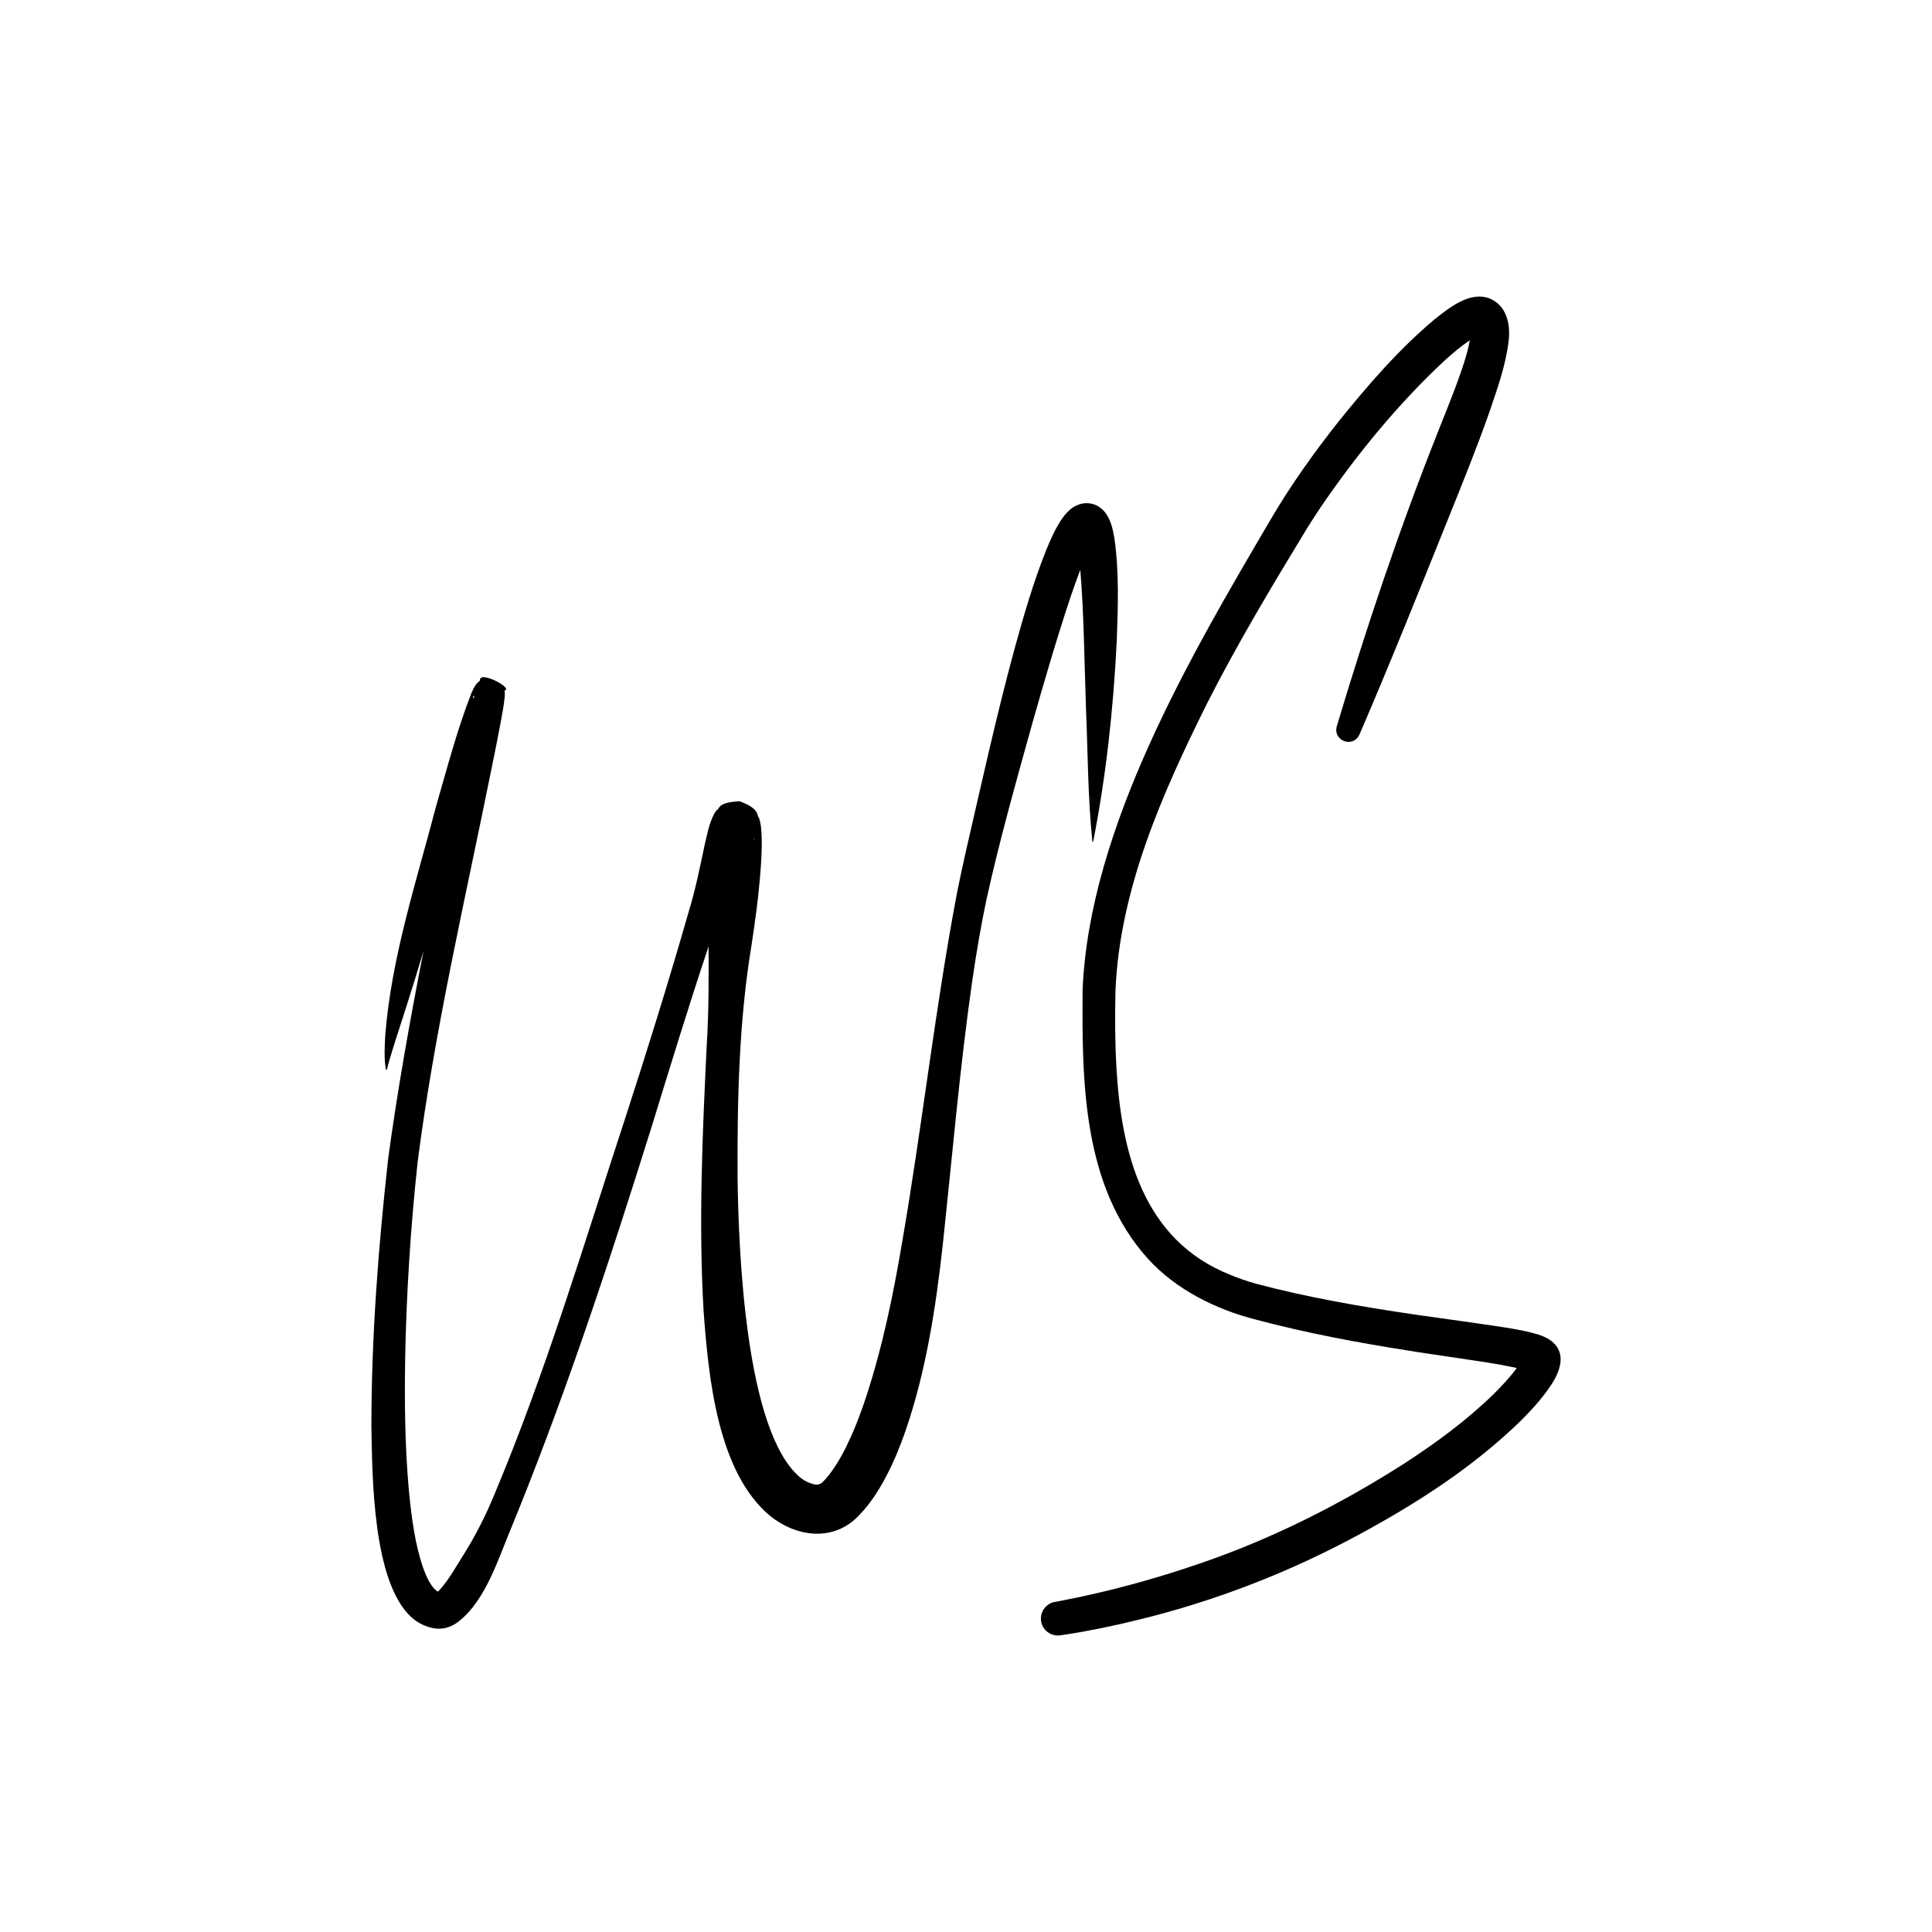
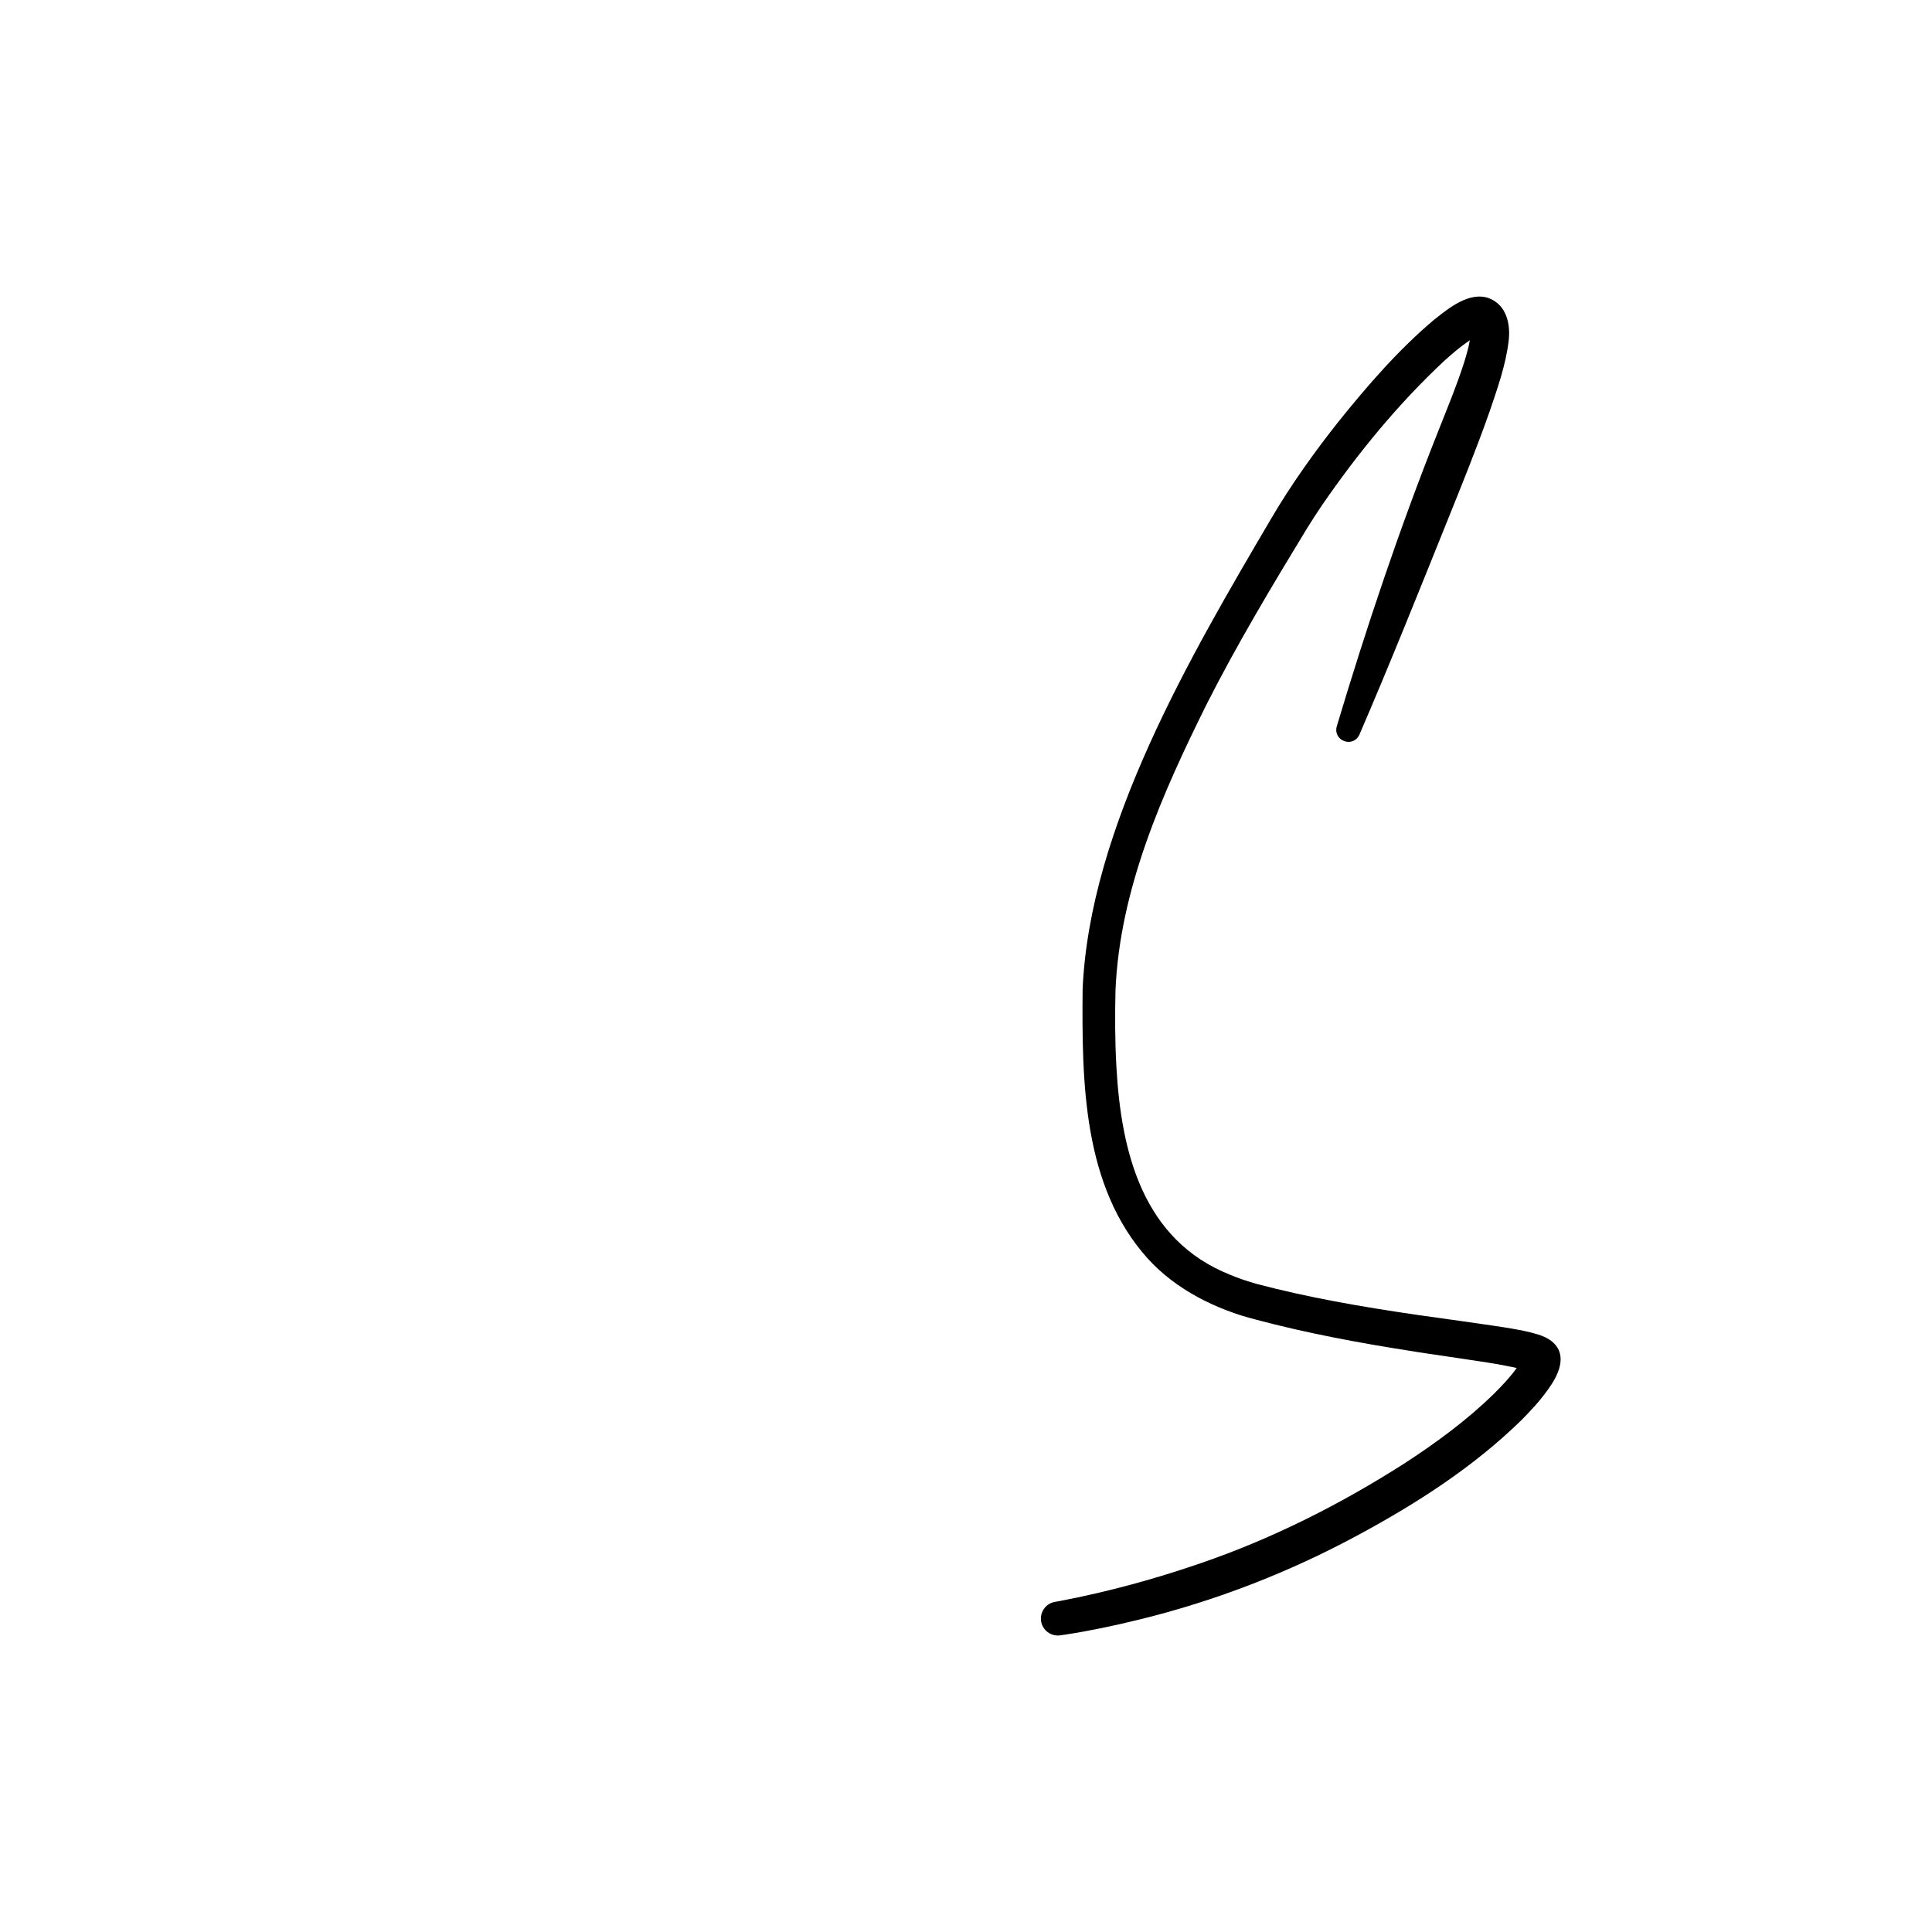
<svg xmlns="http://www.w3.org/2000/svg" id="Design" viewBox="0 0 1500 1500">
  <defs>
    <style> .cls-1 { fill: #000; stroke-width: 0px; } </style>
  </defs>
-   <path class="cls-1" d="M838.72,442.39c2.87,33.05,3.24,75.07,4.42,107.08,1.47,34.46,1.41,69.84,5.02,104.2.27.06.54-.12.6-.39,10.09-51.18,15.63-103.09,18.27-155.17.96-26.48,1.98-53.51-1.8-80.12-1.27-7.22-2.78-15.09-8.01-21.07-2.63-2.91-6.39-5.43-10.67-6.01-1.69-.3-3.8-.29-5.07-.1-2.86.36-5.15,1.31-6.72,2.16-3.84,1.94-7.33,5.74-9.65,8.95-5.82,8.26-9.61,17.28-13.32,26.31-9.74,24.72-17.06,49.91-24.07,75.4-14.21,52.27-25.77,105.23-37.94,157.91-2.39,10.62-4.72,21.42-6.84,32.08-16.89,89.33-26.89,179.9-42.26,269.36-7.08,41.97-15.47,83.02-28.69,122.97-.94,2.96-2.96,8.7-4.1,11.61-2.61,7.24-5.96,15.36-9.29,22.29-4.44,9.67-10.83,20.74-17.39,28.2-.94,1.1-1.89,2-2.88,2.99-1.83,1.69-4.53,1.96-6.83,1.24-3.78-.96-6.9-2.59-10.17-5.11-42.86-35.81-47.93-177.02-48.69-233.09-.24-59.99.97-120.52,10.79-179.92,2.54-16.9,5.05-34.49,6.51-51.49.93-11.14,1.78-22.16,1.39-33.46-.27-5.09-.36-9.34-2.17-14.56-1.79-.85,1.47-6.67-14.97-12.55-18.13.83-15.19,6.37-17.68,6.79-1.05,1.29-1.57,2.17-1.93,2.79-4.22,7.94-5.59,16.48-7.59,24.79-3.61,17.14-7.07,34.23-12.15,50.93-15.49,53.92-32.13,107.57-49.47,160.89-32.2,98.09-61.7,197.37-101.72,292.47-6.46,15.68-14.18,30.95-23.09,45.26-6.05,9.54-11.98,20.48-19.42,28.59-.42.42-.83.81-1.2,1.13-.25-.14-.51-.27-.76-.42-4.89-3.88-7.99-10.85-10.4-17.28-6.67-19.1-9.22-39.65-11.25-59.91-3.09-33.74-3.52-67.99-2.99-102,.93-51.35,4.19-102.86,9.7-153.91,13.07-101.97,36.84-203.54,57.16-304.38,2.57-12.35,5.2-25.79,7.57-38.31,1.09-6.16,2.35-12.51,2.91-18.94.07-1.71.17-1.88-.16-4.41,7.26-1.95-20.33-16.05-18.98-7.87-2.37,1.82-2.62,2.53-3.25,3.25-1.7,2.23-2.54,4.68-3.51,6.6-11.21,28.82-18.88,58.36-27.43,87.88-15.33,58.66-34.59,116.84-39.44,177.61-.47,8.84-1.02,17.65.43,26.49.04.19.18.36.39.4.3.07.59-.17.61-.47.87-4.16,2.19-8.33,3.43-12.45,2.48-8.27,9.11-28.45,11.77-36.9,4.44-13.83,8.78-27.99,13.08-42.33-10.48,53.55-20.13,107.24-27.44,161.09-7.7,69.19-13.02,138.57-13.04,208.28.74,39.11.96,119.72,30.76,147.58,5.32,4.92,12.18,8.23,19.41,9.07,3.35.37,6.49-.13,8.97-.9,2.49-.79,4.44-1.8,6.11-2.82,20.79-14.04,31.41-44.91,40.38-67.2,43.07-104.24,78.35-211.2,111.97-318.71,14.4-46.75,28.65-93.57,44.19-139.94.12,24.88.18,50.75-1.34,74.96-3.38,69.54-6.57,139.37-2.46,209.07,3.77,49.64,10.5,123.7,51.38,157.93,20.81,16.81,49.58,20.49,69.18-.23,10.09-10.39,17.07-22.15,23.15-34.28l1.6-3.18,1.44-3.19s2.85-6.39,2.85-6.39c2.36-5.7,5.39-13.48,7.34-19.28,15.79-46.11,23.3-95.22,28.61-143.04,7.23-67.49,13.35-138.73,22.98-205.75,3.06-20.86,6.64-42.49,11.05-63.16,10.14-46.12,23.1-91.73,35.7-137.15,9.38-32.92,18.91-65.78,29.75-98.19,2.39-6.93,4.77-13.81,7.37-20.57ZM368.15,540.26c-.08.68-.18,1.37-.28,2.09-.86-.98-.91-1.76.28-2.09ZM585.74,650.87s.04.03-.09.29c-.09.16-.29.59-1,1.47,0,0-.01,0-.02,0,.24-.44.48-.89.72-1.33.16-.23.34-.47.38-.44Z" />
  <path class="cls-1" d="M1205.91,1042.36c-3.84-3.43-8.01-5.11-12.28-6.42-6.72-2.07-13.74-3.33-20.21-4.48-10.09-1.86-63.76-9.24-74.78-10.82-41.59-6.12-83.09-13.2-123.63-24-6.71-1.93-13.4-4.16-19.81-6.86-67.95-26.96-84.79-95.06-88.45-161.87-1.1-19.54-1.14-39.33-.69-59.09,3.35-78.5,36.17-152.37,70.78-222.06,23.37-46.19,50.65-91.73,77.68-136.14,3.84-6.23,7.82-12.36,11.93-18.43,27.65-40.19,59.1-78.65,94.78-111.93,6.27-5.72,13.06-11.45,19.94-16.1-.94,5.62-2.55,11.13-4.3,16.87-5.88,18.43-13.58,36.83-20.76,55.05-29.62,74.55-55.24,151.04-78.27,227.92-2.96,11.22,12.57,17.04,17.62,6.36,23.06-53.42,46.71-112.44,68.55-166.75,11.23-27.87,22.58-55.83,32.59-84.34,5.92-17.51,12.4-35.46,14.67-54.24,1.63-12.84-1.25-28-15.18-33.48-15.31-5.56-31.56,7.9-42.71,16.71-27.68,23.37-51.41,50.81-73.98,78.85-19.01,23.97-36.95,49.14-52.5,75.59-62.6,106.49-141.02,239.89-146.36,365.53-.54,71.32-.12,152.67,50.69,209.03,21.89,24.16,53.24,39.53,83.91,47.3,39.27,10.46,79.22,17.9,119.24,24.18,10.27,1.85,64.95,9.37,73.91,11.49,3.18.64,6.28,1.19,9.29,1.86-5.09,7.14-11.4,13.75-17.61,19.96-20.72,20.28-44.22,37.59-68.64,53.54-49.54,31.75-102.54,58.61-158.28,77.79-35.94,12.44-72.87,22.52-110.25,29.66l-3.44.61c-7.12,1.06-12.13,7.7-11.08,14.88,1.03,7.18,7.7,12.17,14.88,11.14l3.98-.57c18.97-2.91,37.77-6.88,56.39-11.44,59.58-14.48,117.22-36.79,171.15-65.99,45.23-24.4,89.01-52.51,126.07-88.62,7.73-7.74,14.93-15.5,21.4-24.63,7.43-10.26,15.11-25.55,3.76-36.03Z" />
</svg>